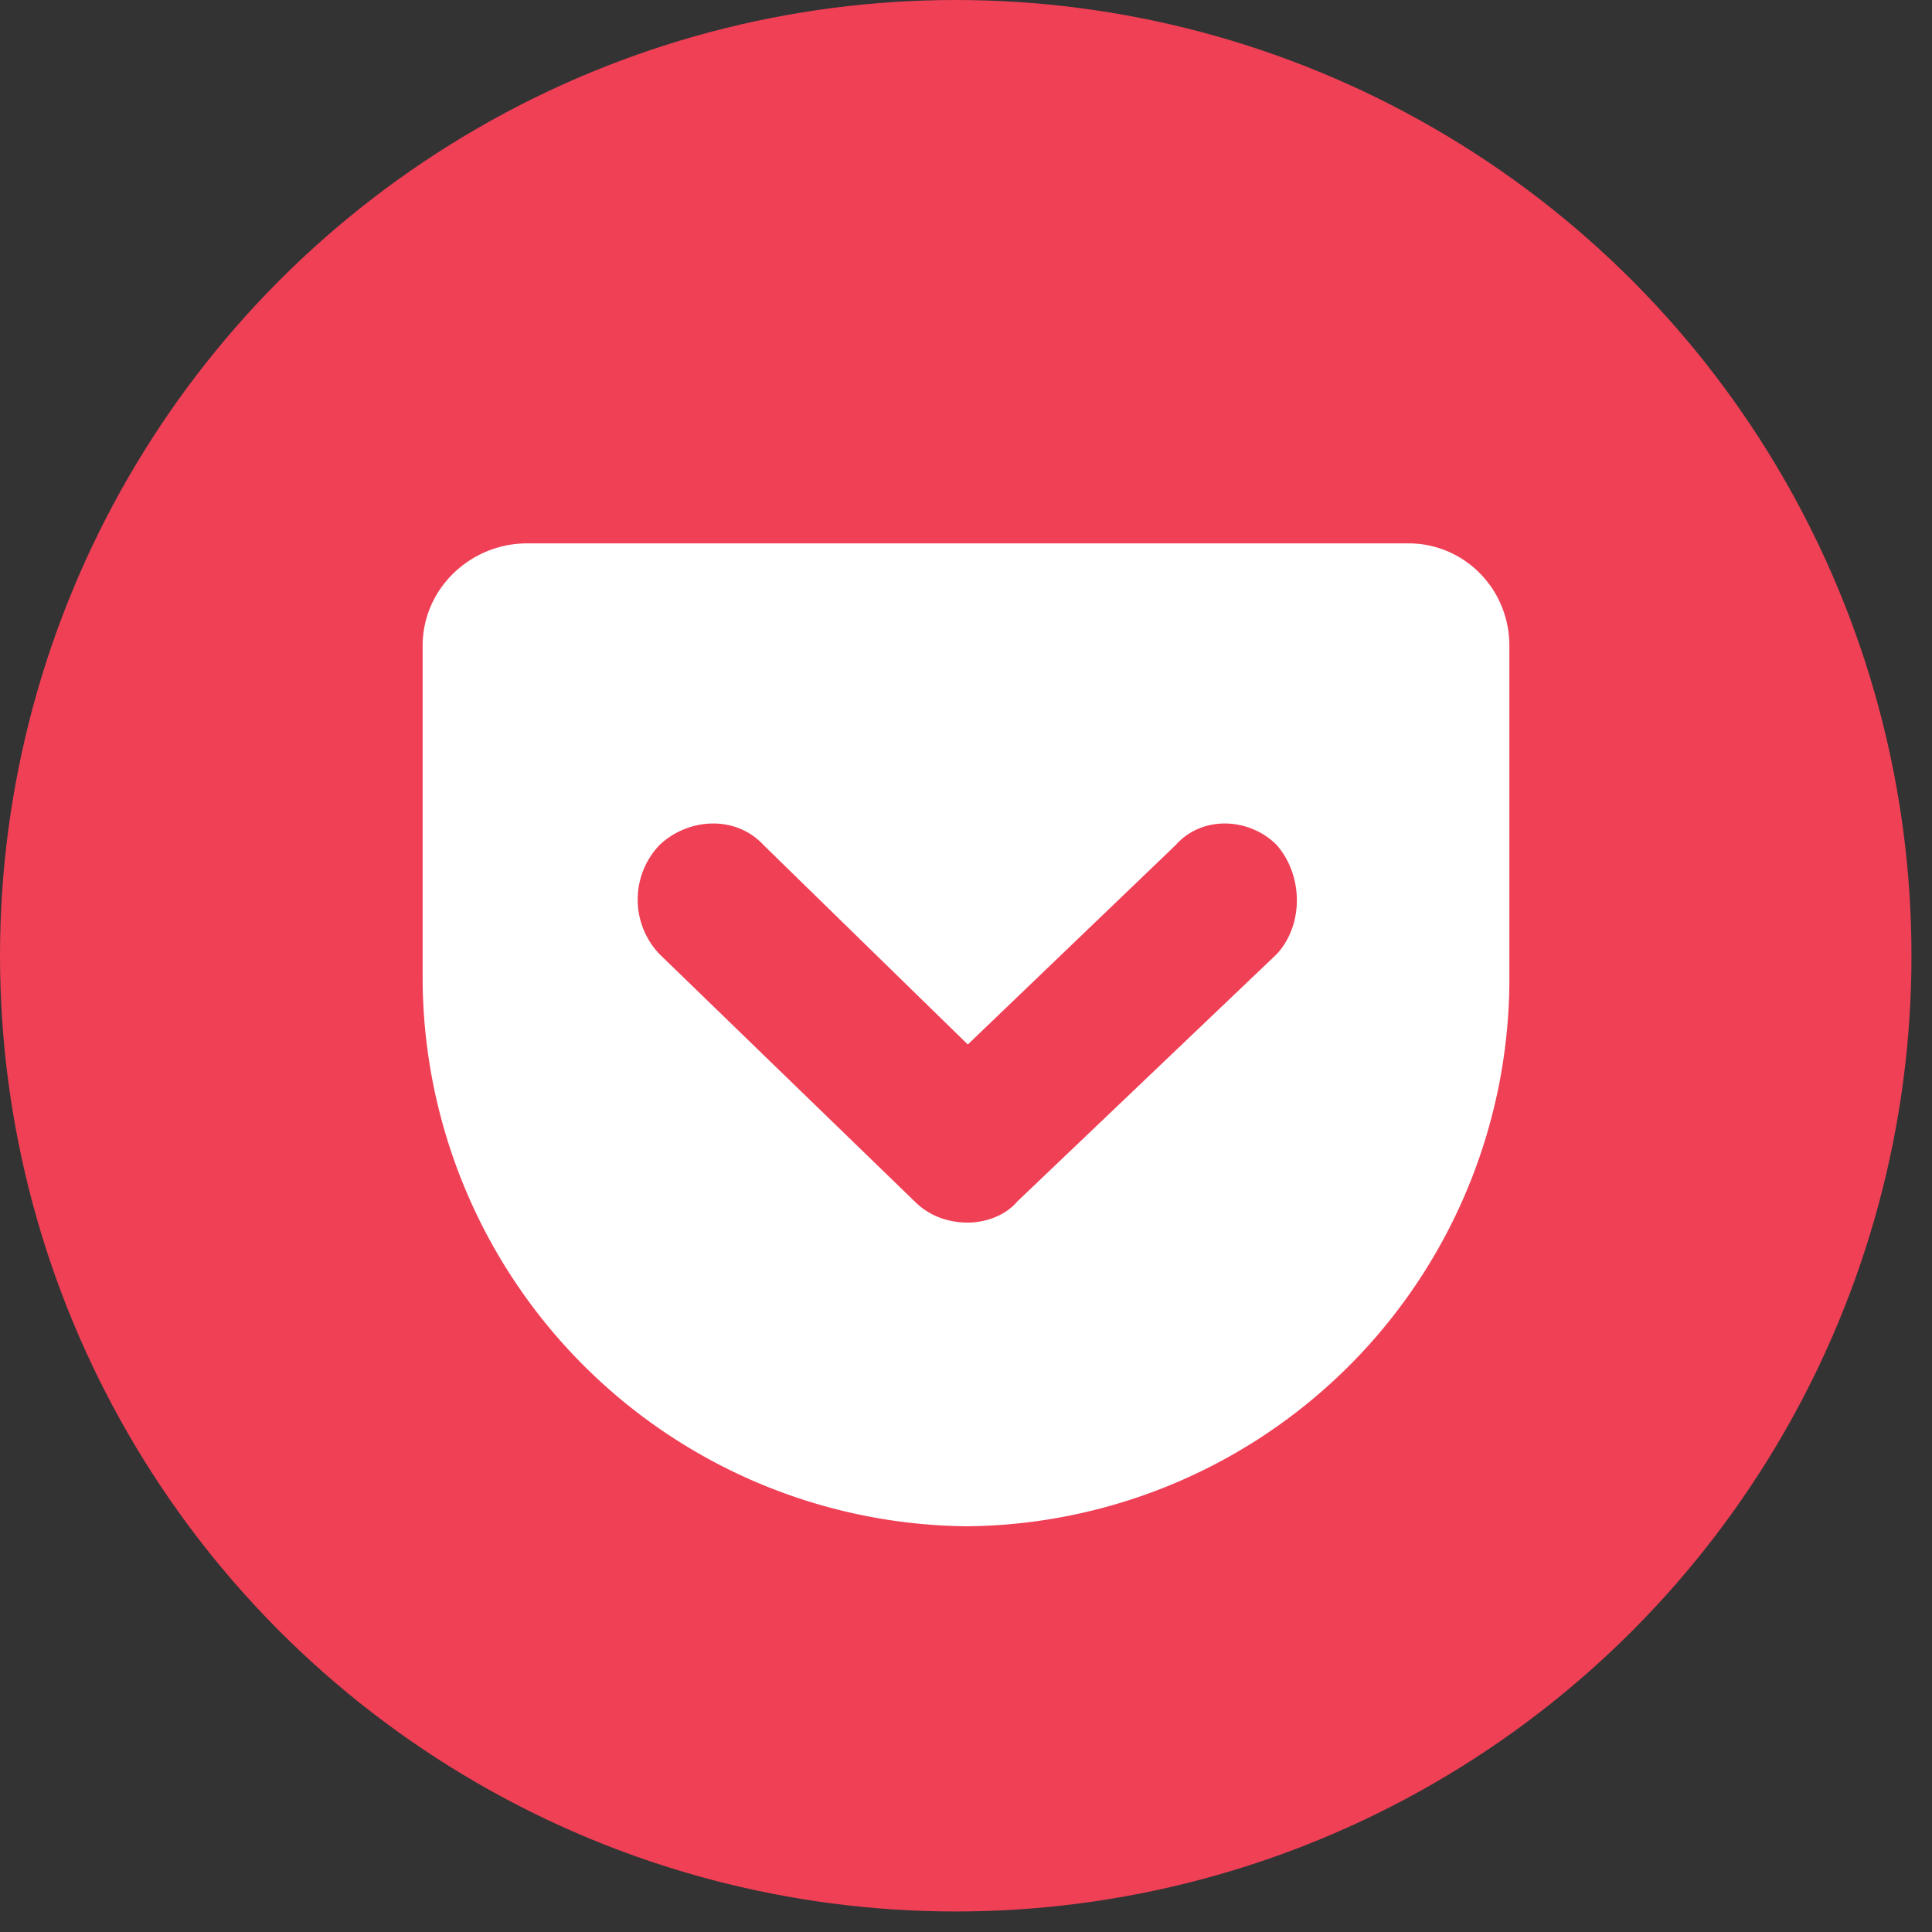
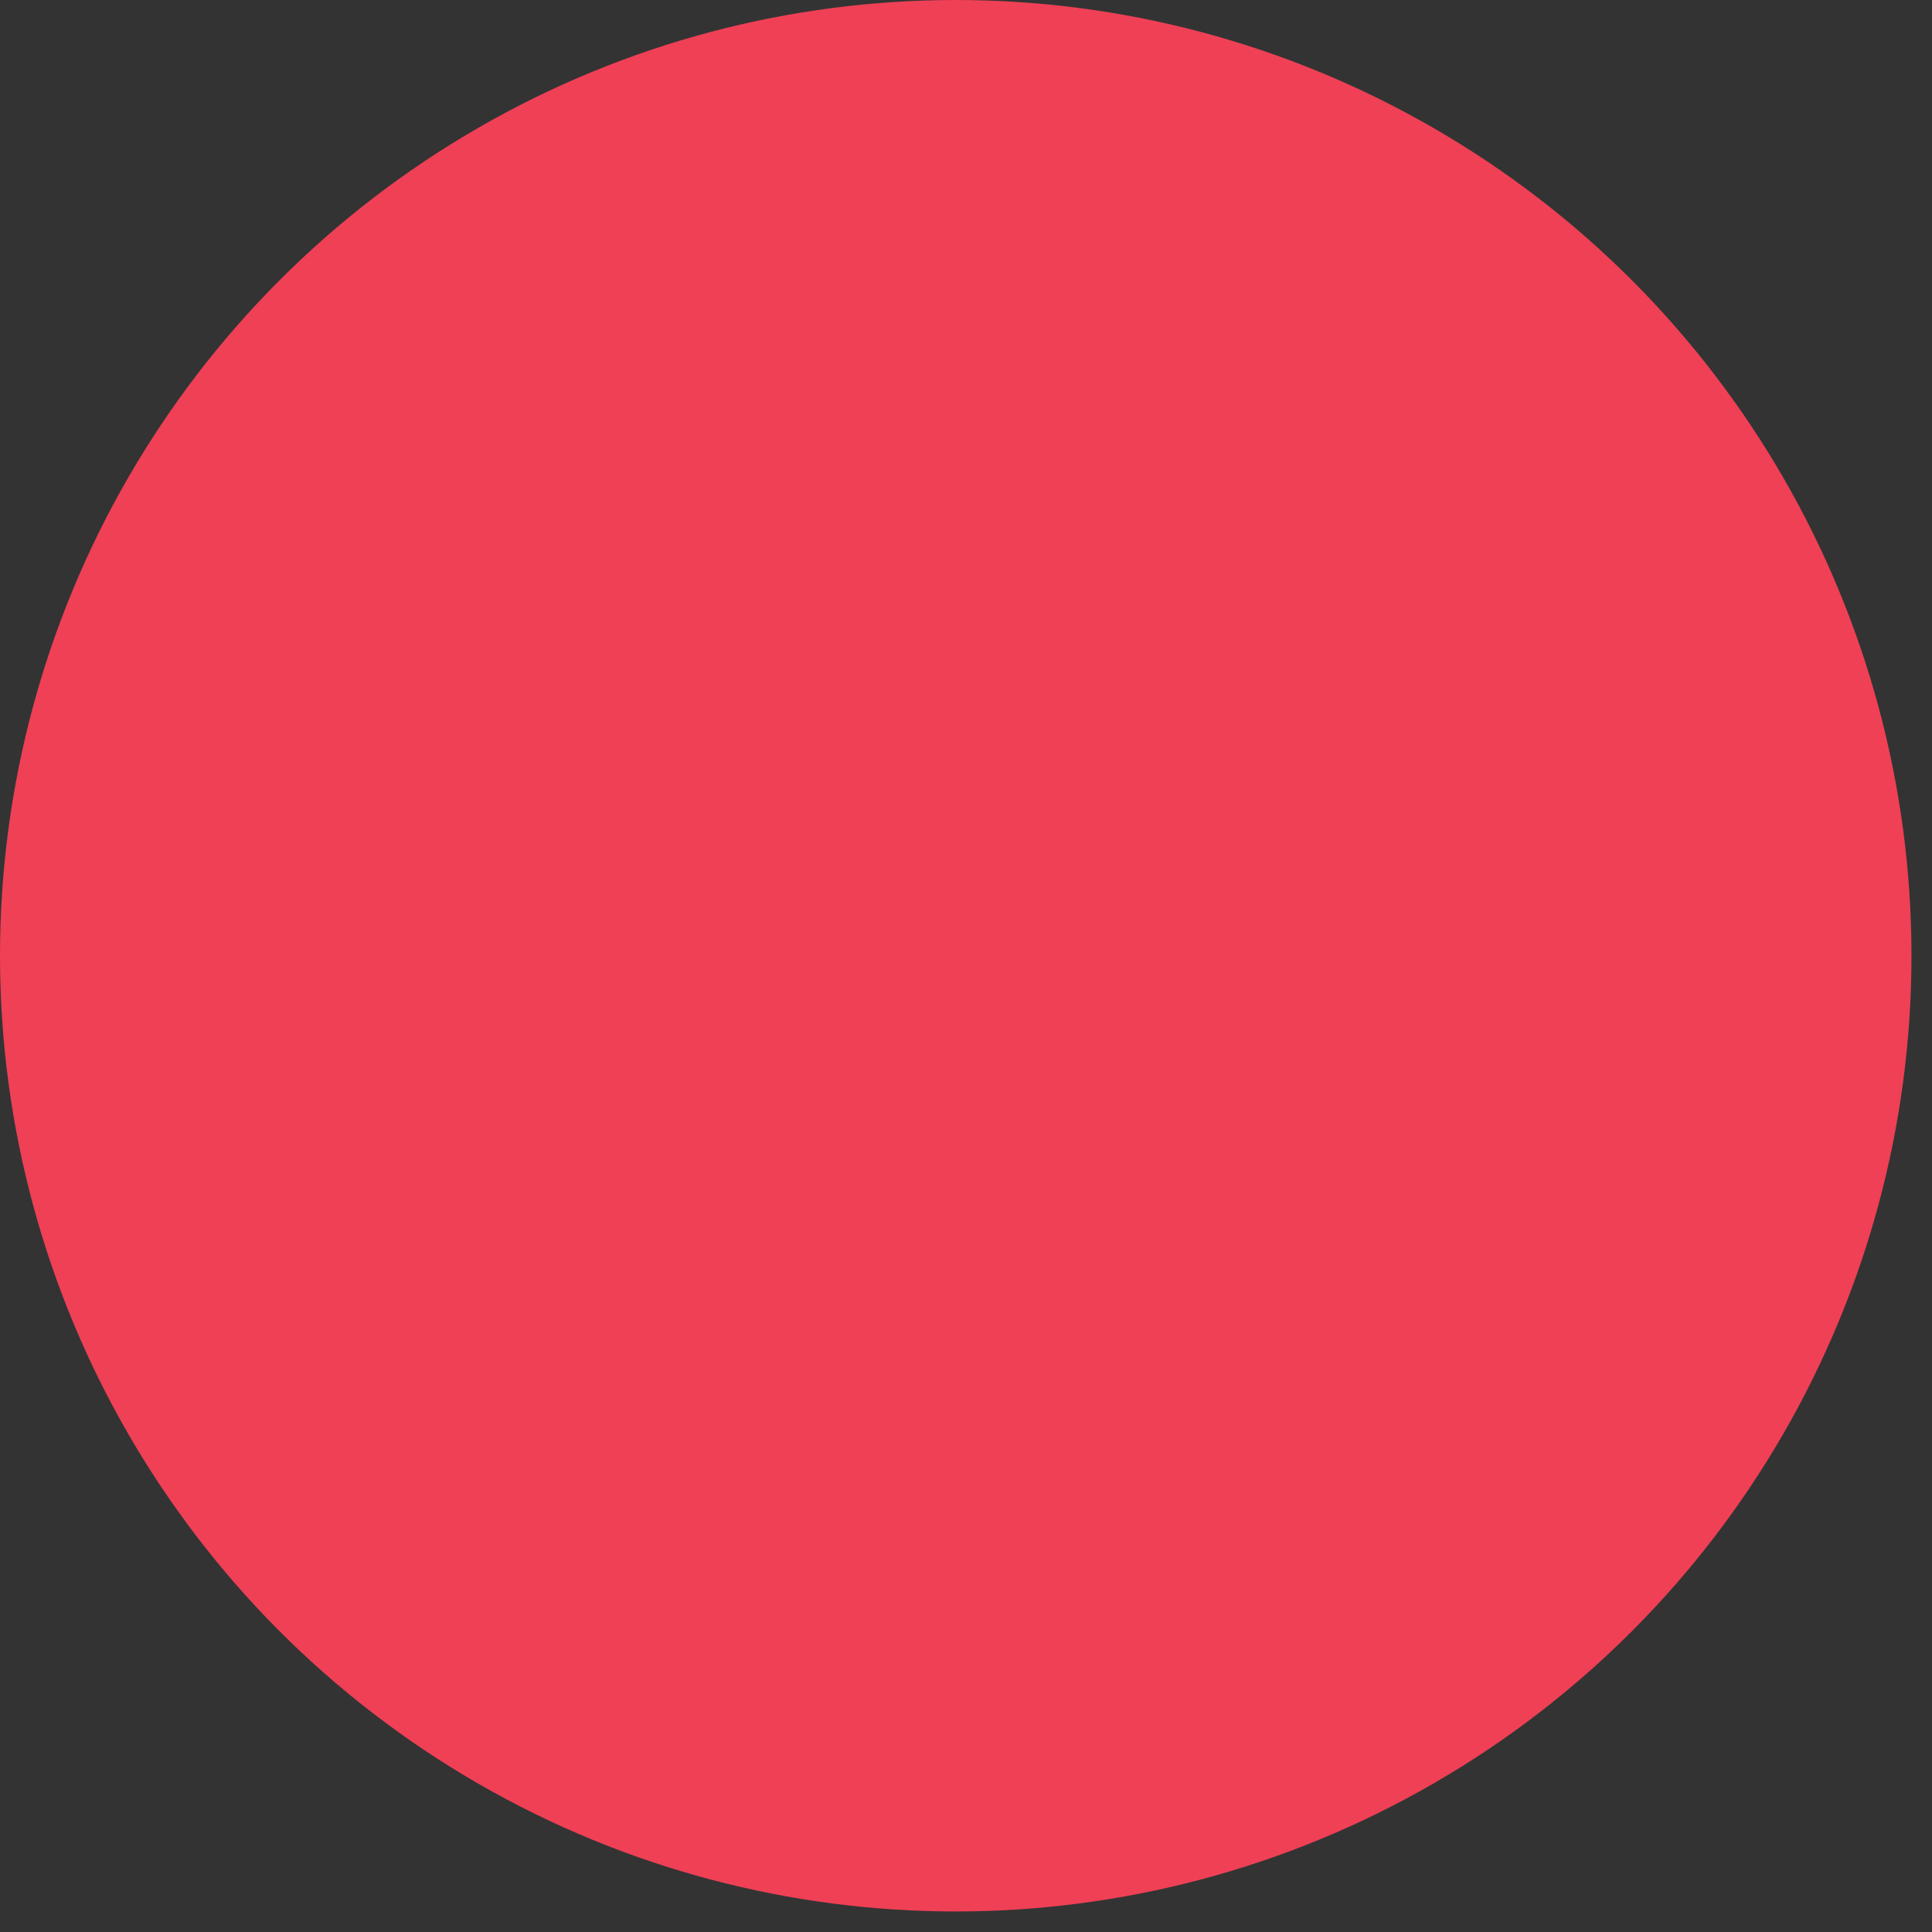
<svg xmlns="http://www.w3.org/2000/svg" width="32" height="32" fill="none">
  <rect width="100%" height="100%" fill="#333333" stroke="none" />
  <circle cx="15.83" cy="15.83" r="15.83" fill="#EF4056" />
-   <path fill-rule="evenodd" clip-rule="evenodd" d="M21.15 15.8l-4.3 4.1c-.22.26-.57.35-.82.35-.31 0-.63-.1-.88-.35l-4.23-4.1a1.31 1.31 0 010-1.8c.47-.45 1.26-.51 1.73 0l3.38 3.3 3.44-3.3c.45-.51 1.24-.45 1.68 0 .44.51.44 1.32 0 1.8zM23.33 9H8.73C7.8 9 7 9.74 7 10.7v5.48a9.1 9.1 0 009.03 9.1 9.07 9.07 0 008.97-9.1V10.7c0-.96-.76-1.7-1.67-1.7z" fill="#fff" />
</svg>